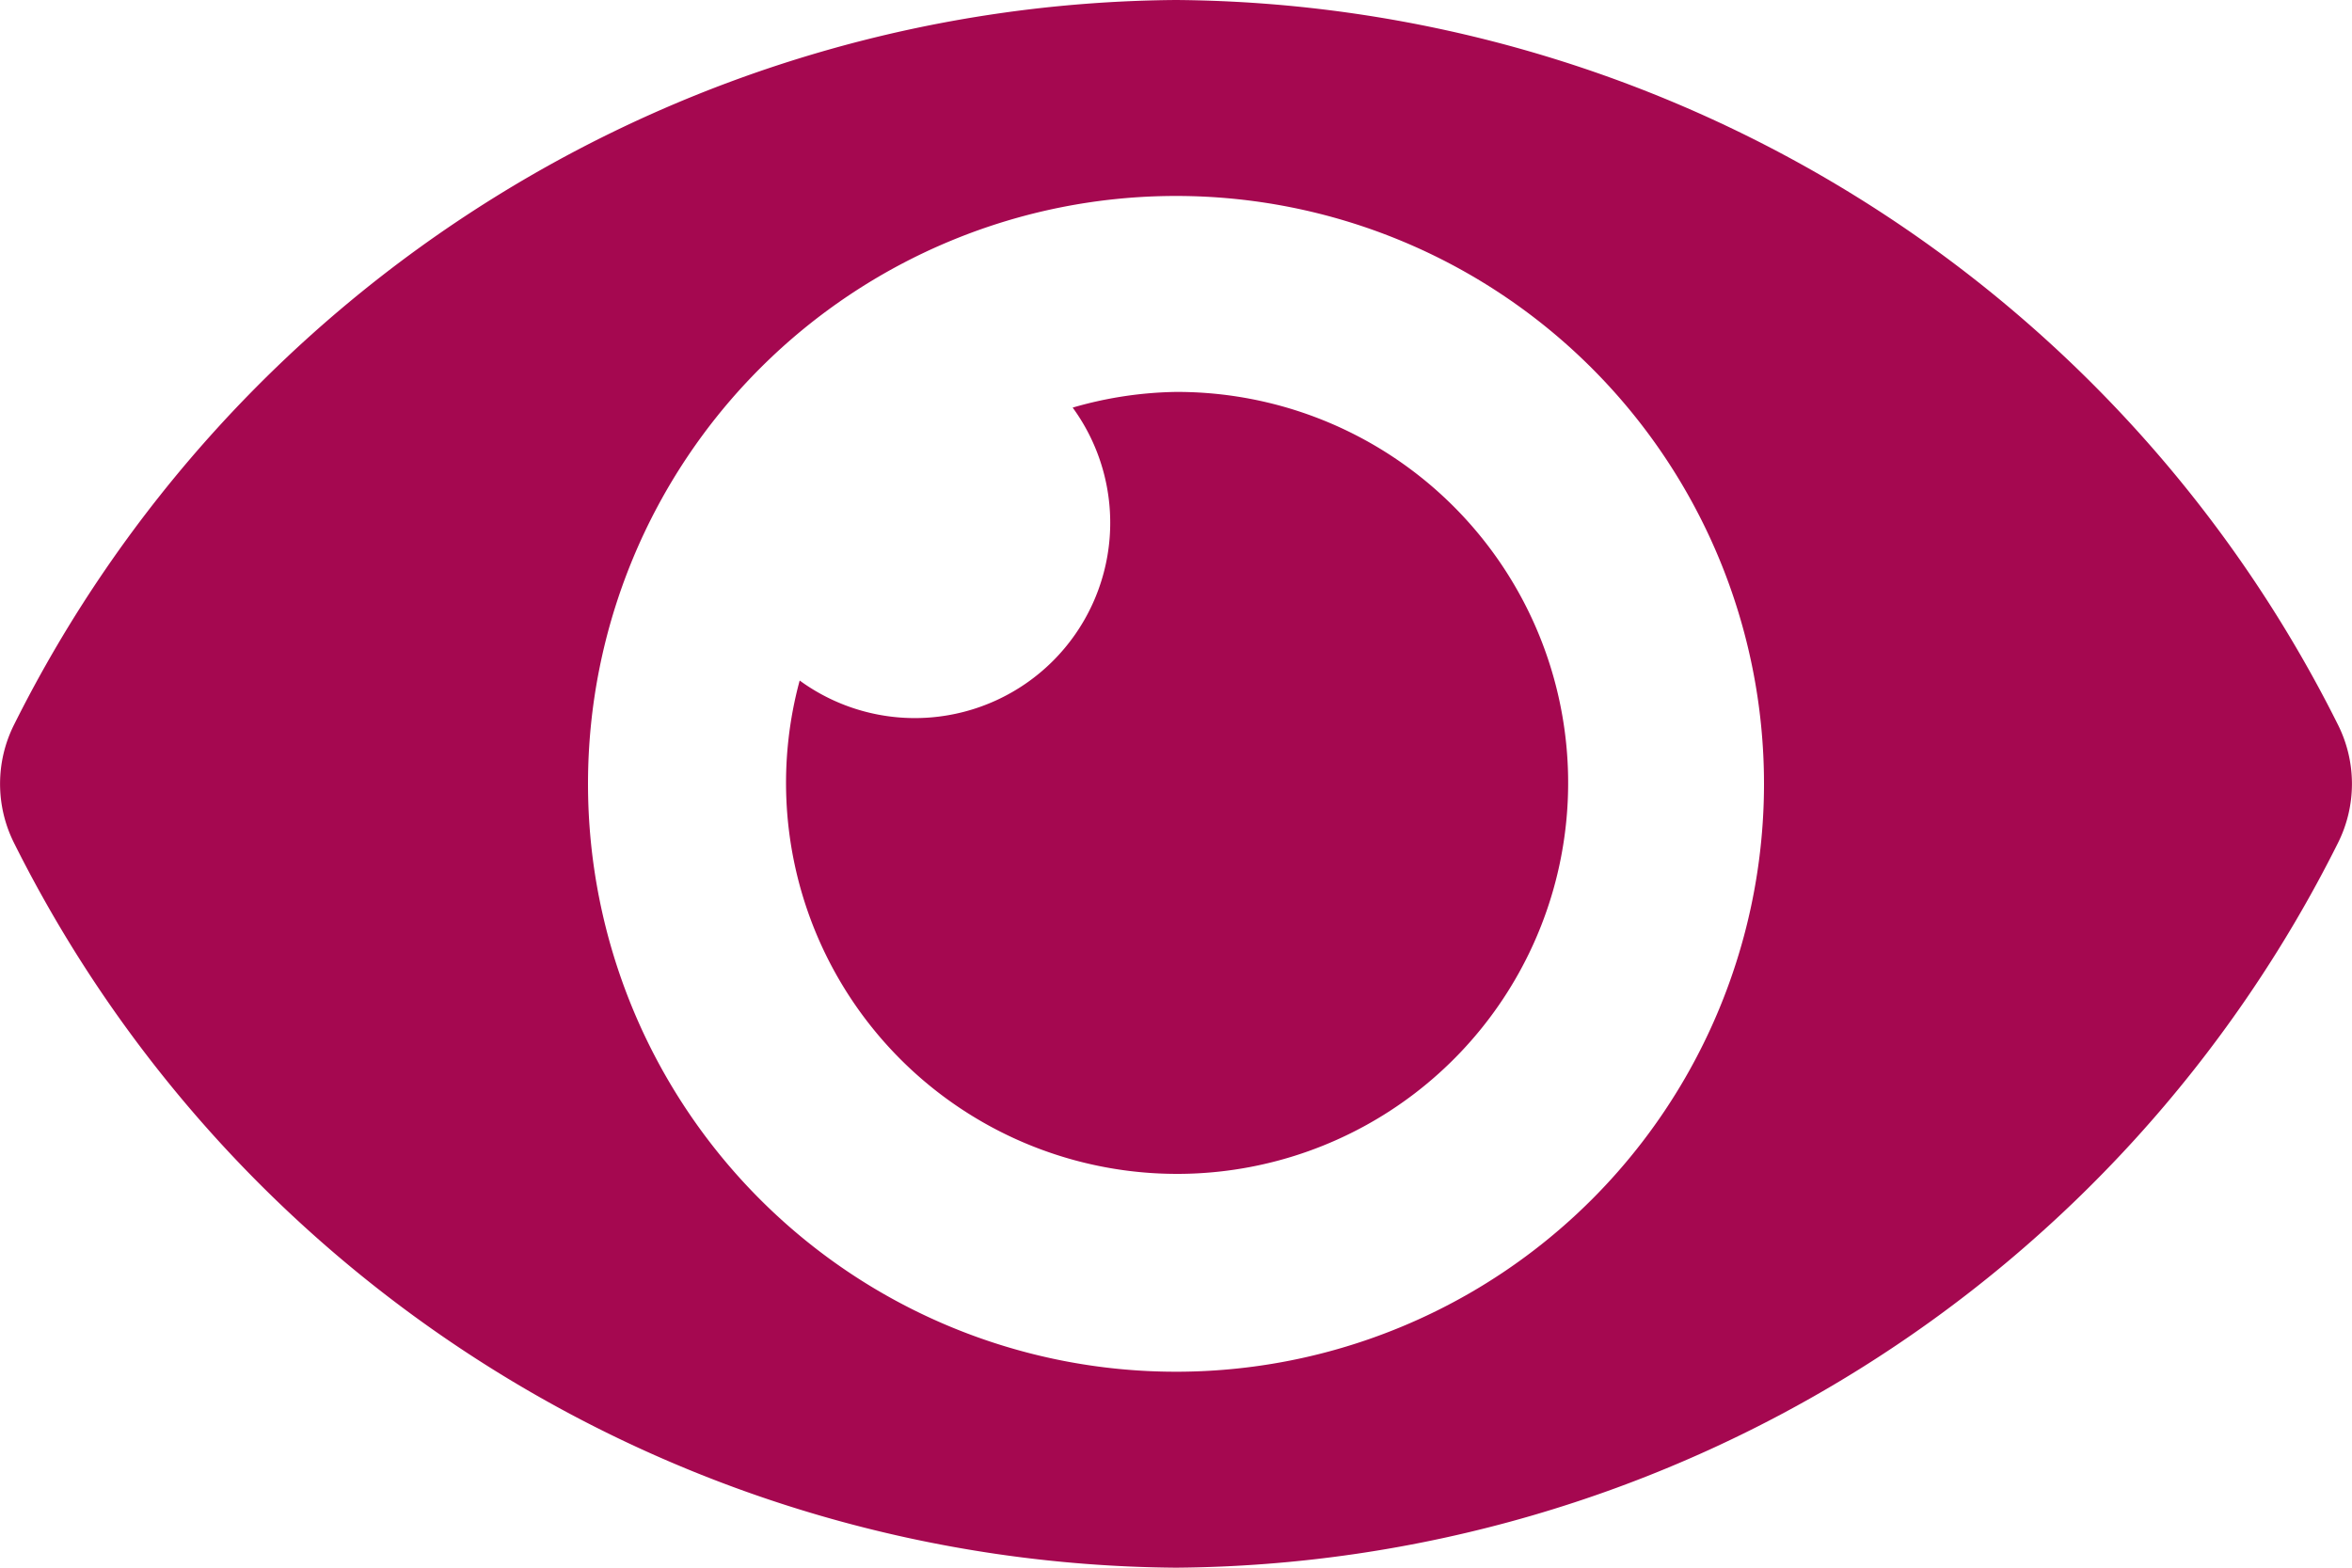
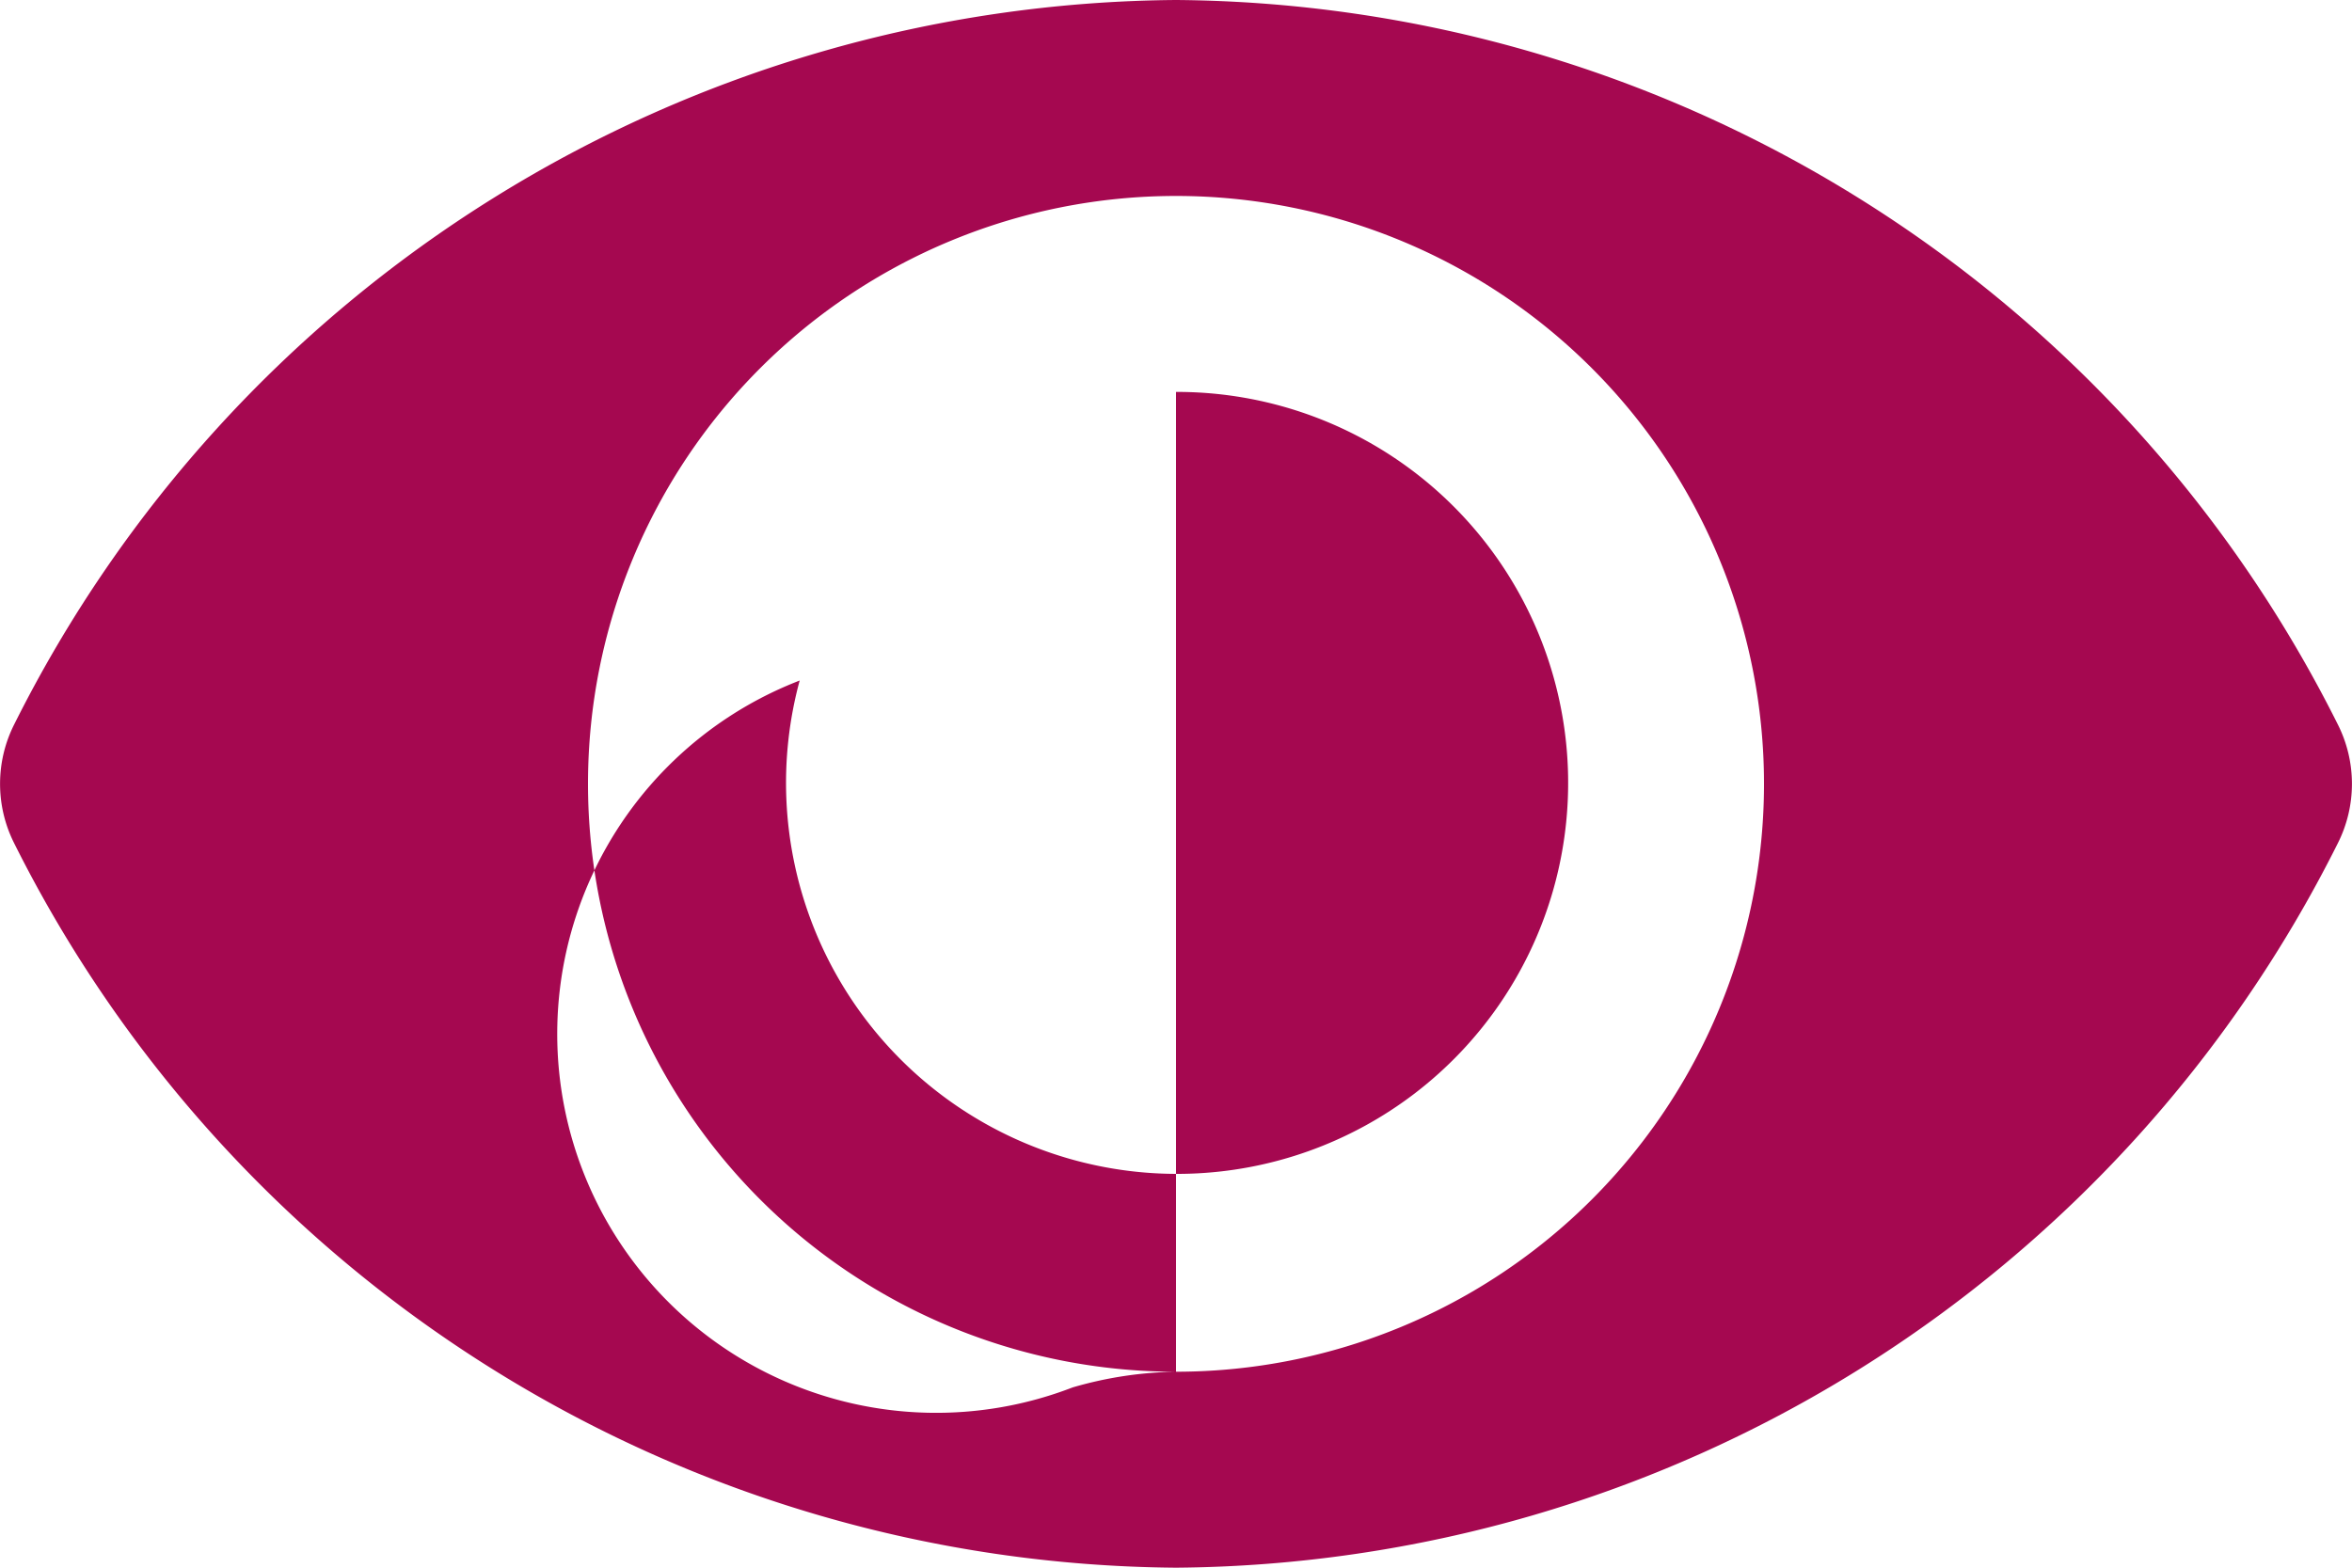
<svg xmlns="http://www.w3.org/2000/svg" viewBox="0 0 15 10">
-   <path fill="#A50850" d="M14.909,9.12A8.353,8.353,0,0,0,7.5,4.5,8.354,8.354,0,0,0,.091,9.12a.842.842,0,0,0,0,.76A8.353,8.353,0,0,0,7.5,14.5a8.354,8.354,0,0,0,7.409-4.62A.842.842,0,0,0,14.909,9.12ZM7.5,13.25A3.75,3.75,0,1,1,11.25,9.5,3.75,3.75,0,0,1,7.5,13.25ZM7.5,7a2.482,2.482,0,0,0-.659.1A1.246,1.246,0,0,1,5.1,8.841,2.494,2.494,0,1,0,7.5,7Z" transform="translate(0 -4.5)" />
+   <path fill="#A50850" d="M14.909,9.12A8.353,8.353,0,0,0,7.5,4.5,8.354,8.354,0,0,0,.091,9.12a.842.842,0,0,0,0,.76A8.353,8.353,0,0,0,7.5,14.5a8.354,8.354,0,0,0,7.409-4.62A.842.842,0,0,0,14.909,9.12ZM7.5,13.25A3.75,3.75,0,1,1,11.25,9.5,3.75,3.75,0,0,1,7.5,13.25Za2.482,2.482,0,0,0-.659.1A1.246,1.246,0,0,1,5.1,8.841,2.494,2.494,0,1,0,7.5,7Z" transform="translate(0 -4.5)" />
</svg>